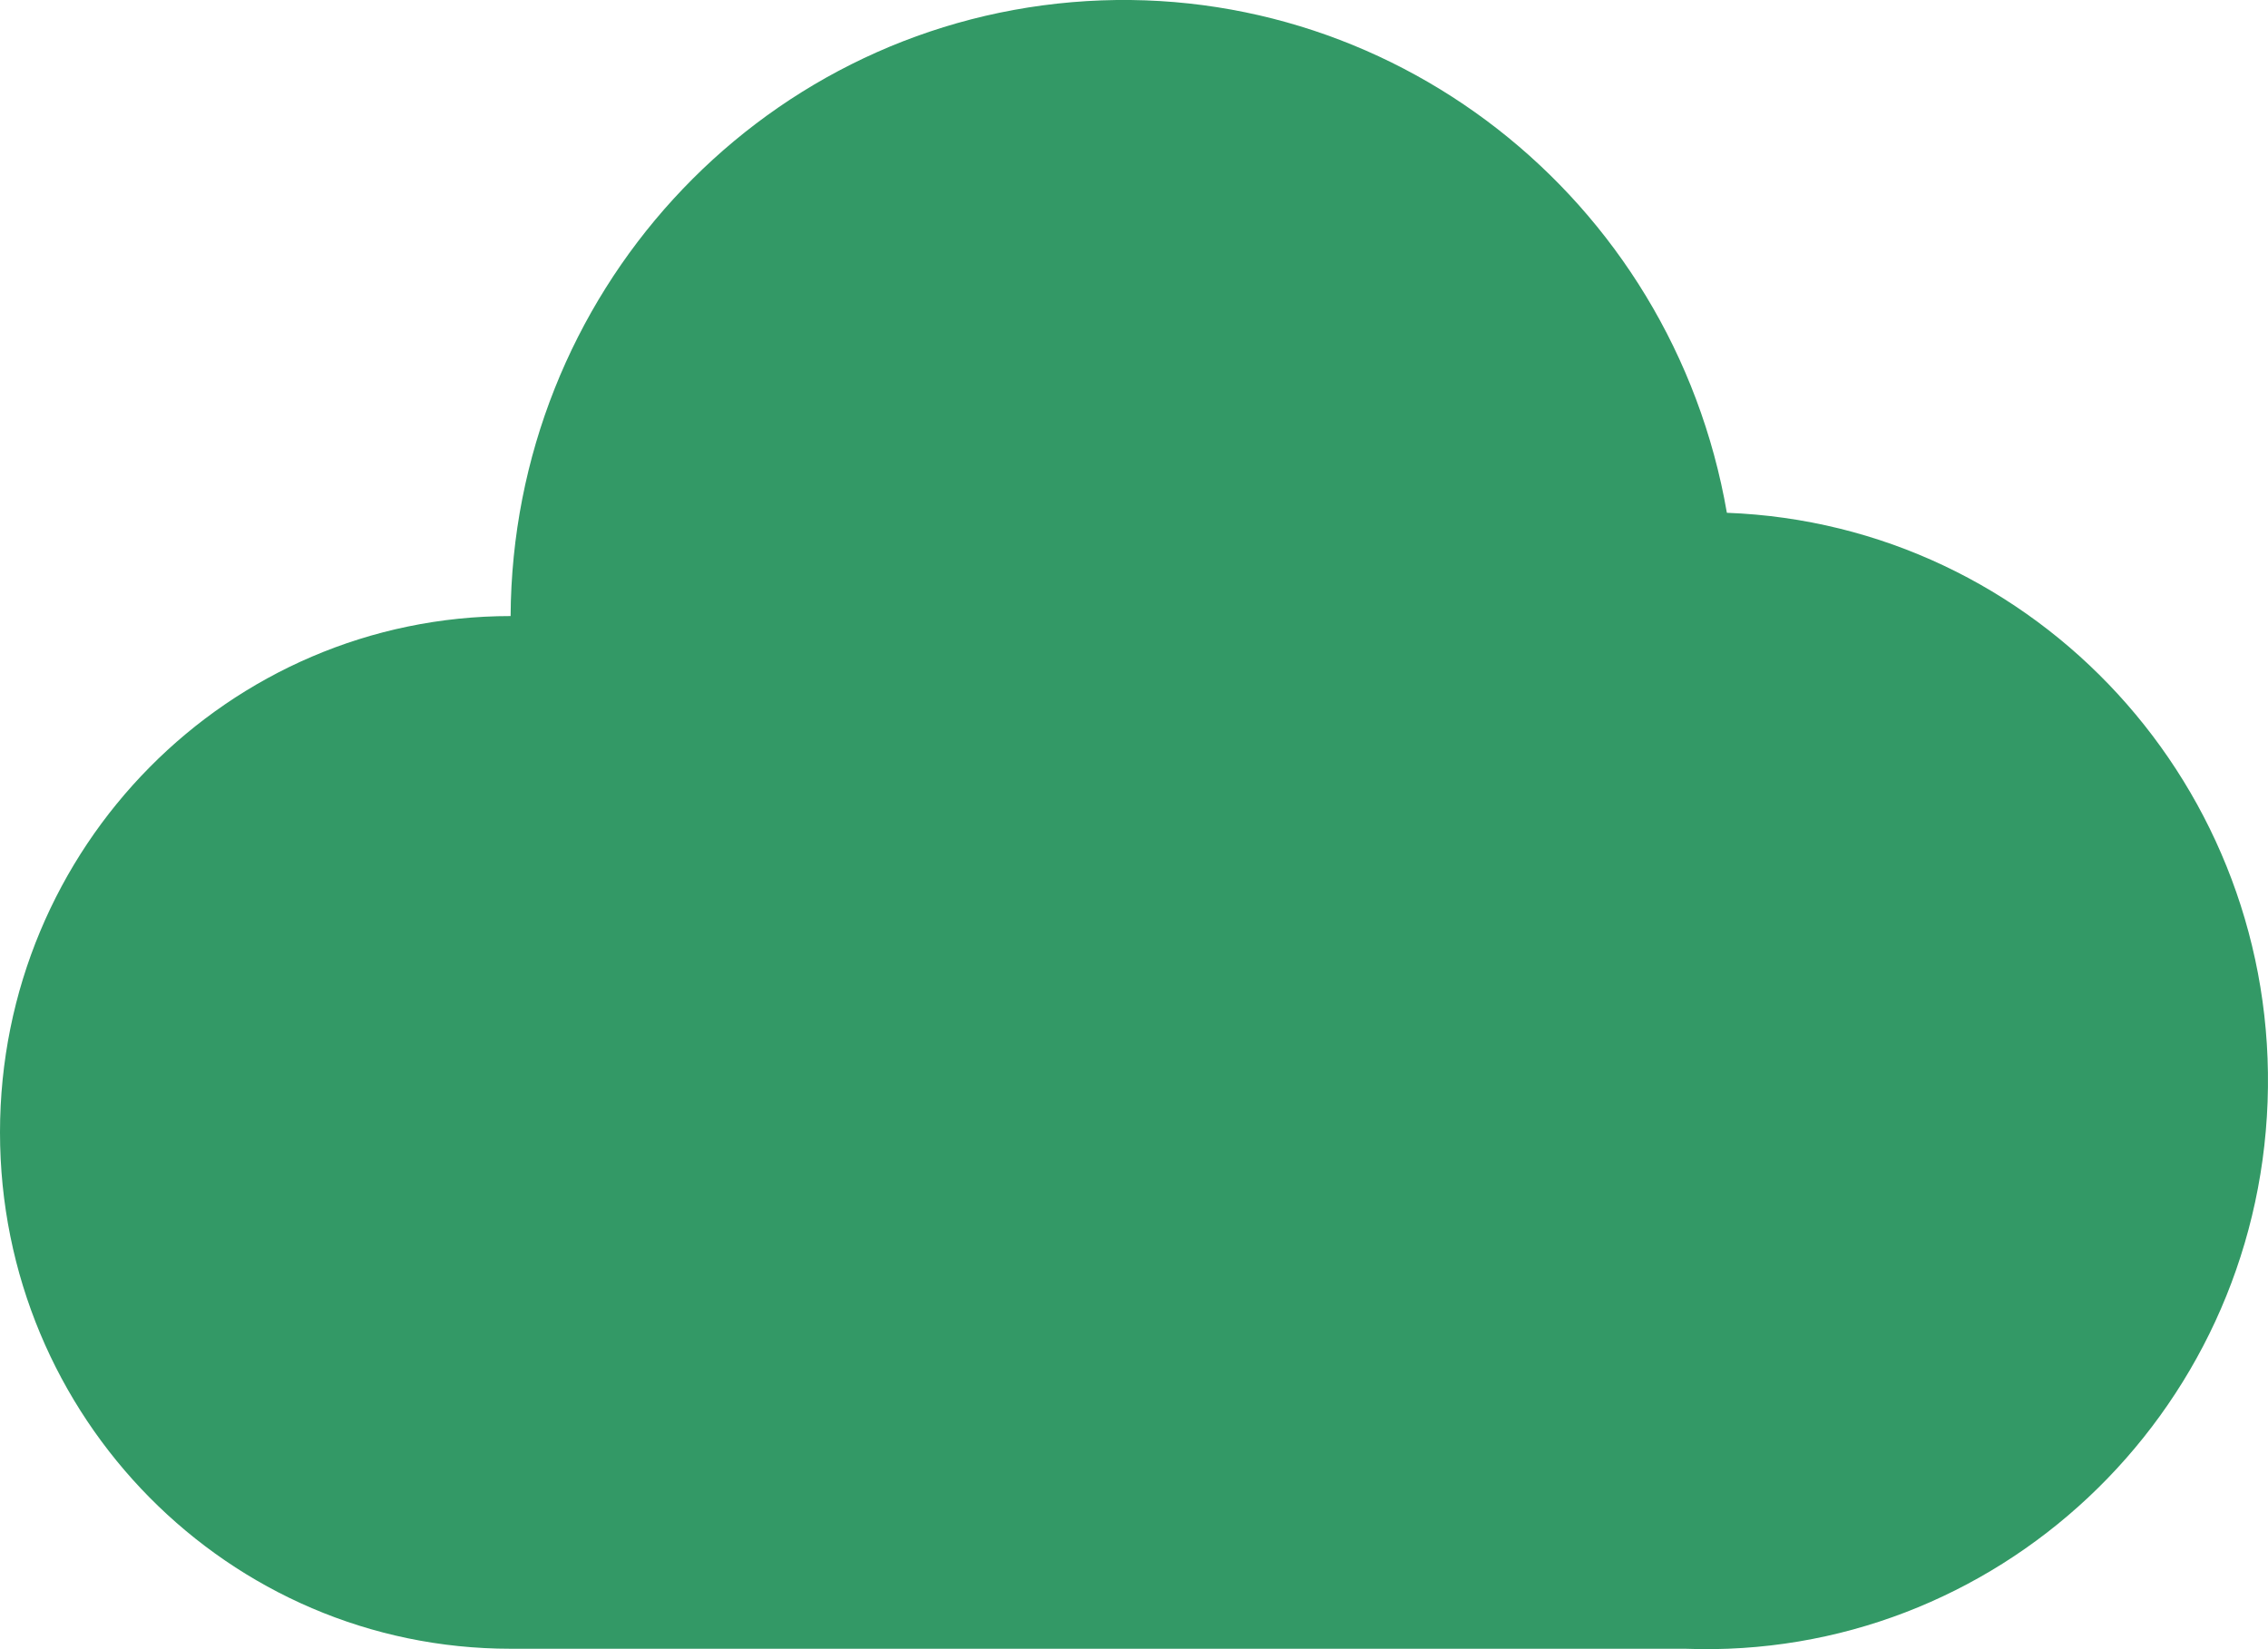
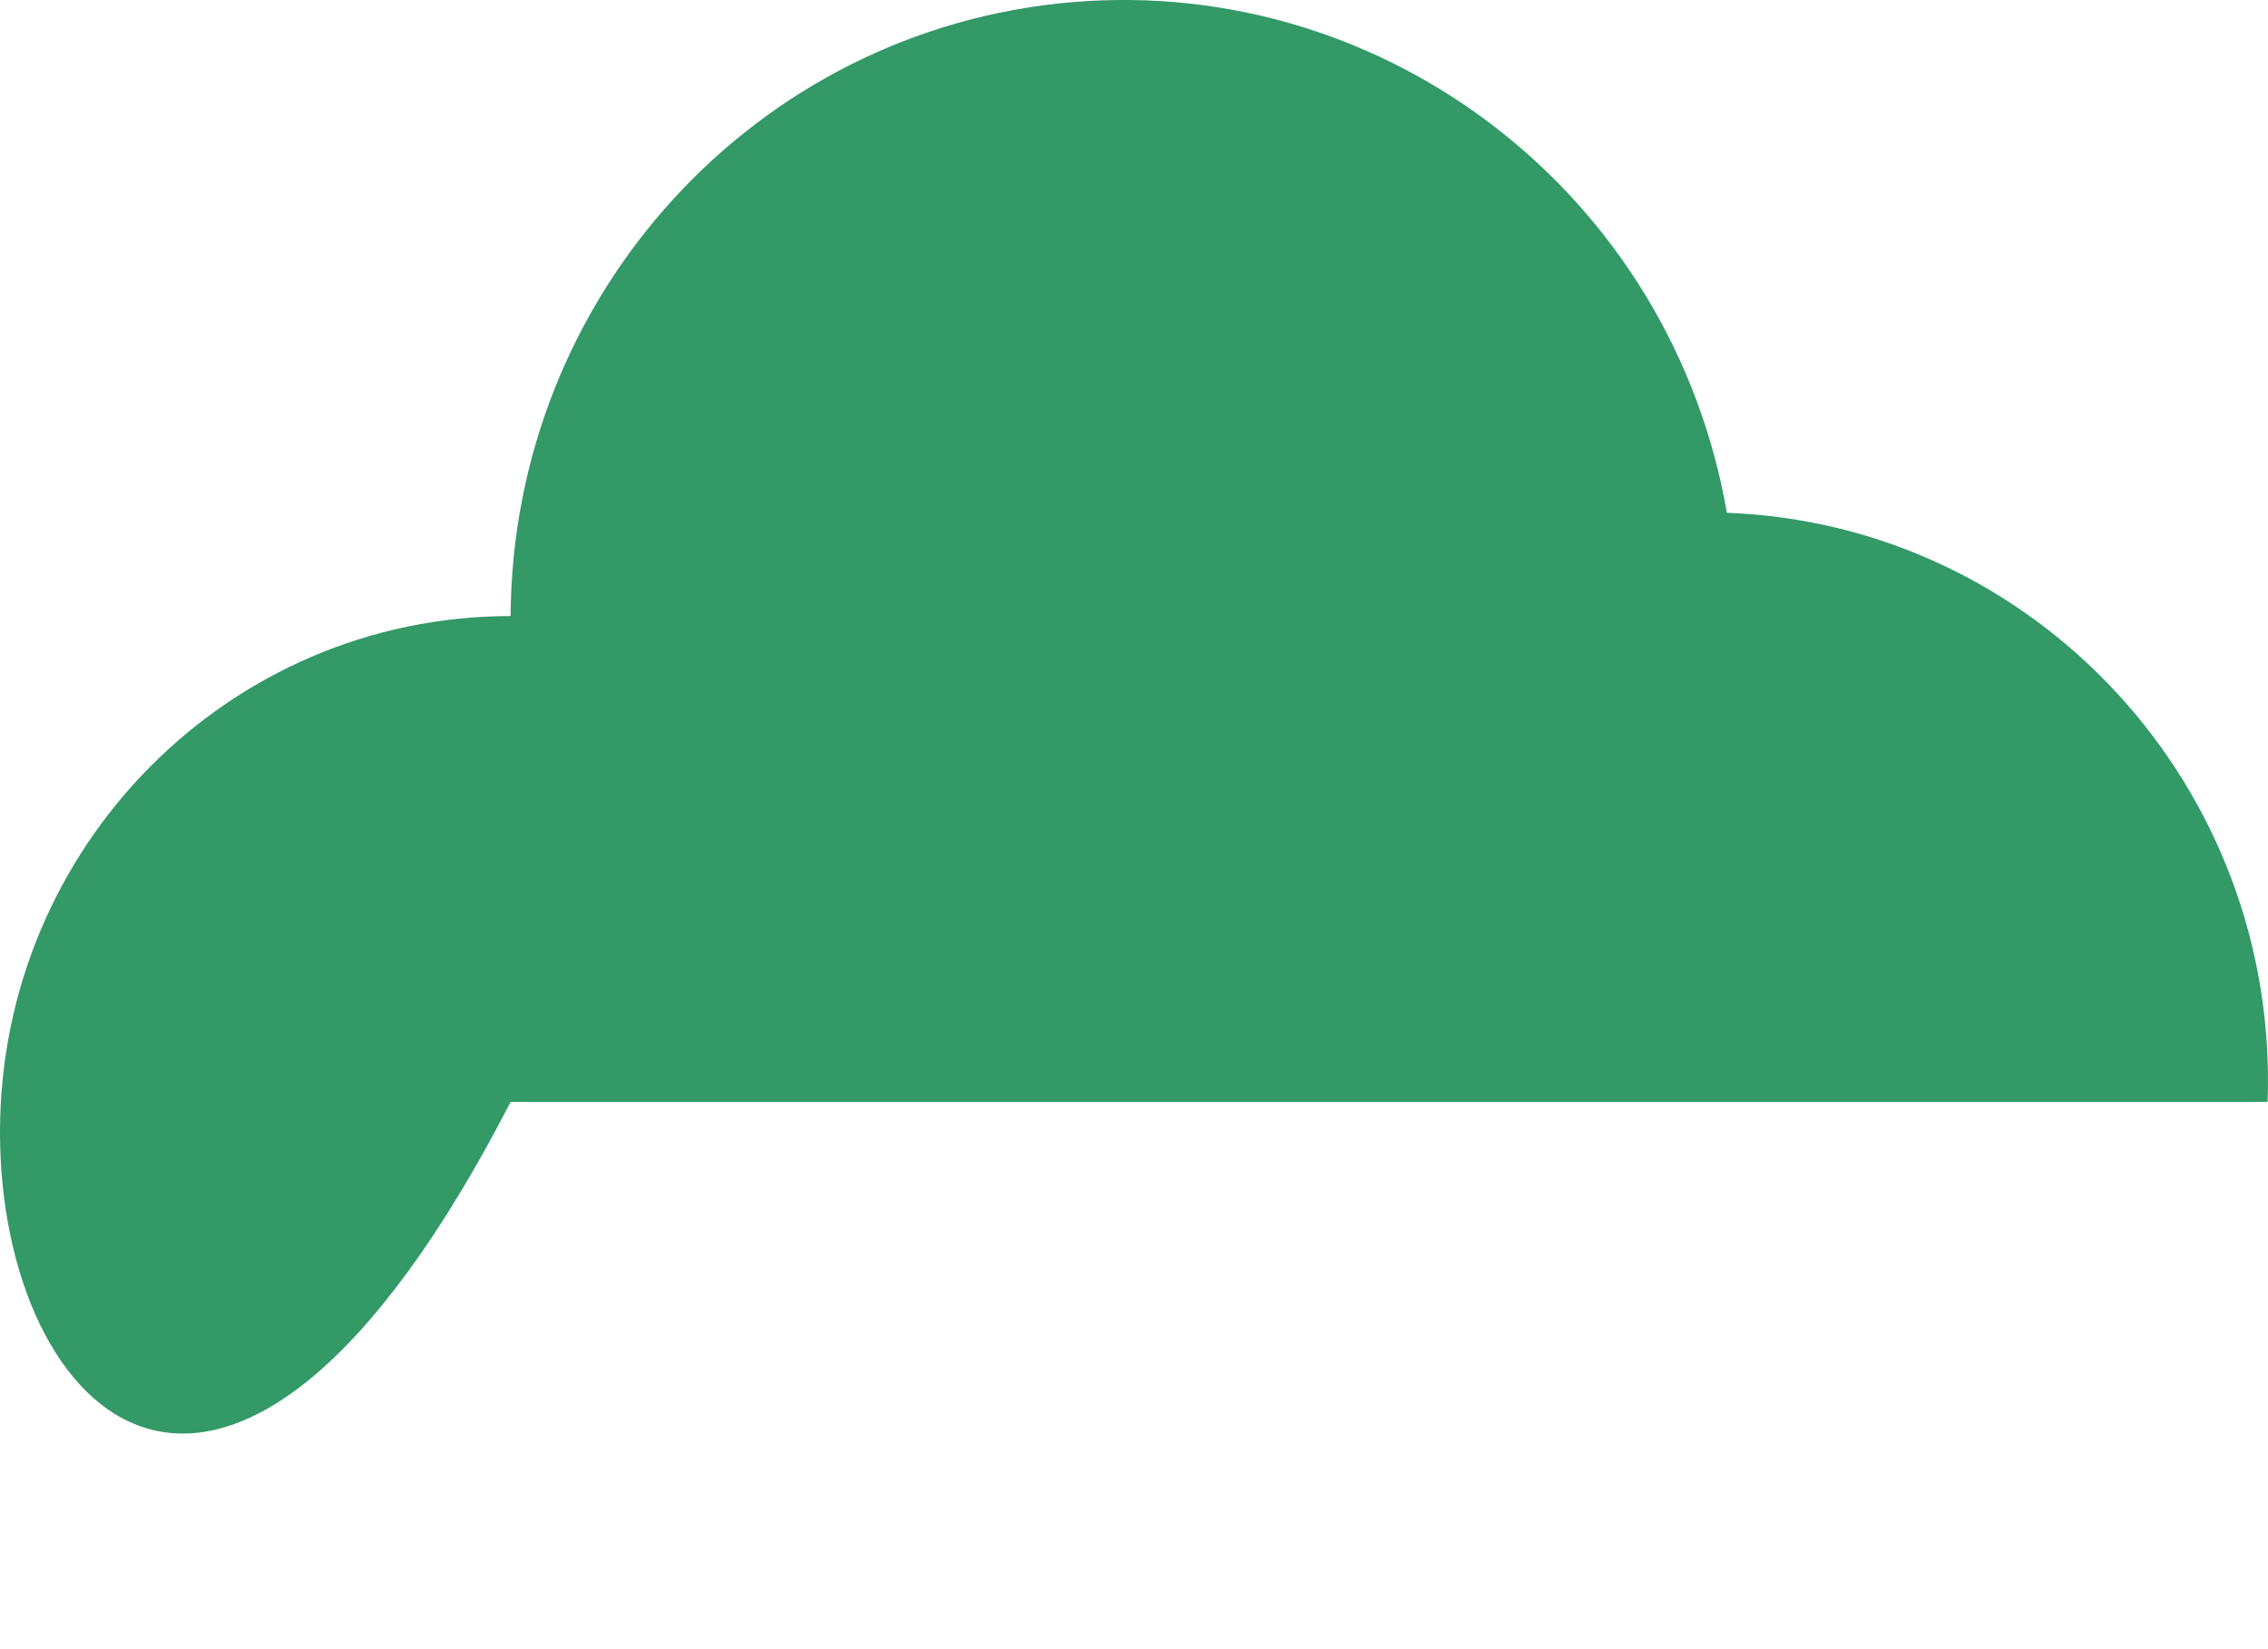
<svg xmlns="http://www.w3.org/2000/svg" width="22" height="16" viewBox="0 0 22 16" fill="none">
-   <path d="M4.953 5.977C4.971 2.865 7.333 0.282 10.399 0.021C13.465 -0.239 16.22 1.91 16.751 4.975C19.76 5.088 22.108 7.648 21.996 10.691C21.884 13.734 19.354 16.11 16.345 15.996H4.953C2.218 15.996 0 13.753 0 10.986C0 8.22 2.218 5.977 4.953 5.977Z" fill="#339966" />
+   <path d="M4.953 5.977C4.971 2.865 7.333 0.282 10.399 0.021C13.465 -0.239 16.22 1.91 16.751 4.975C19.76 5.088 22.108 7.648 21.996 10.691H4.953C2.218 15.996 0 13.753 0 10.986C0 8.22 2.218 5.977 4.953 5.977Z" fill="#339966" />
</svg>